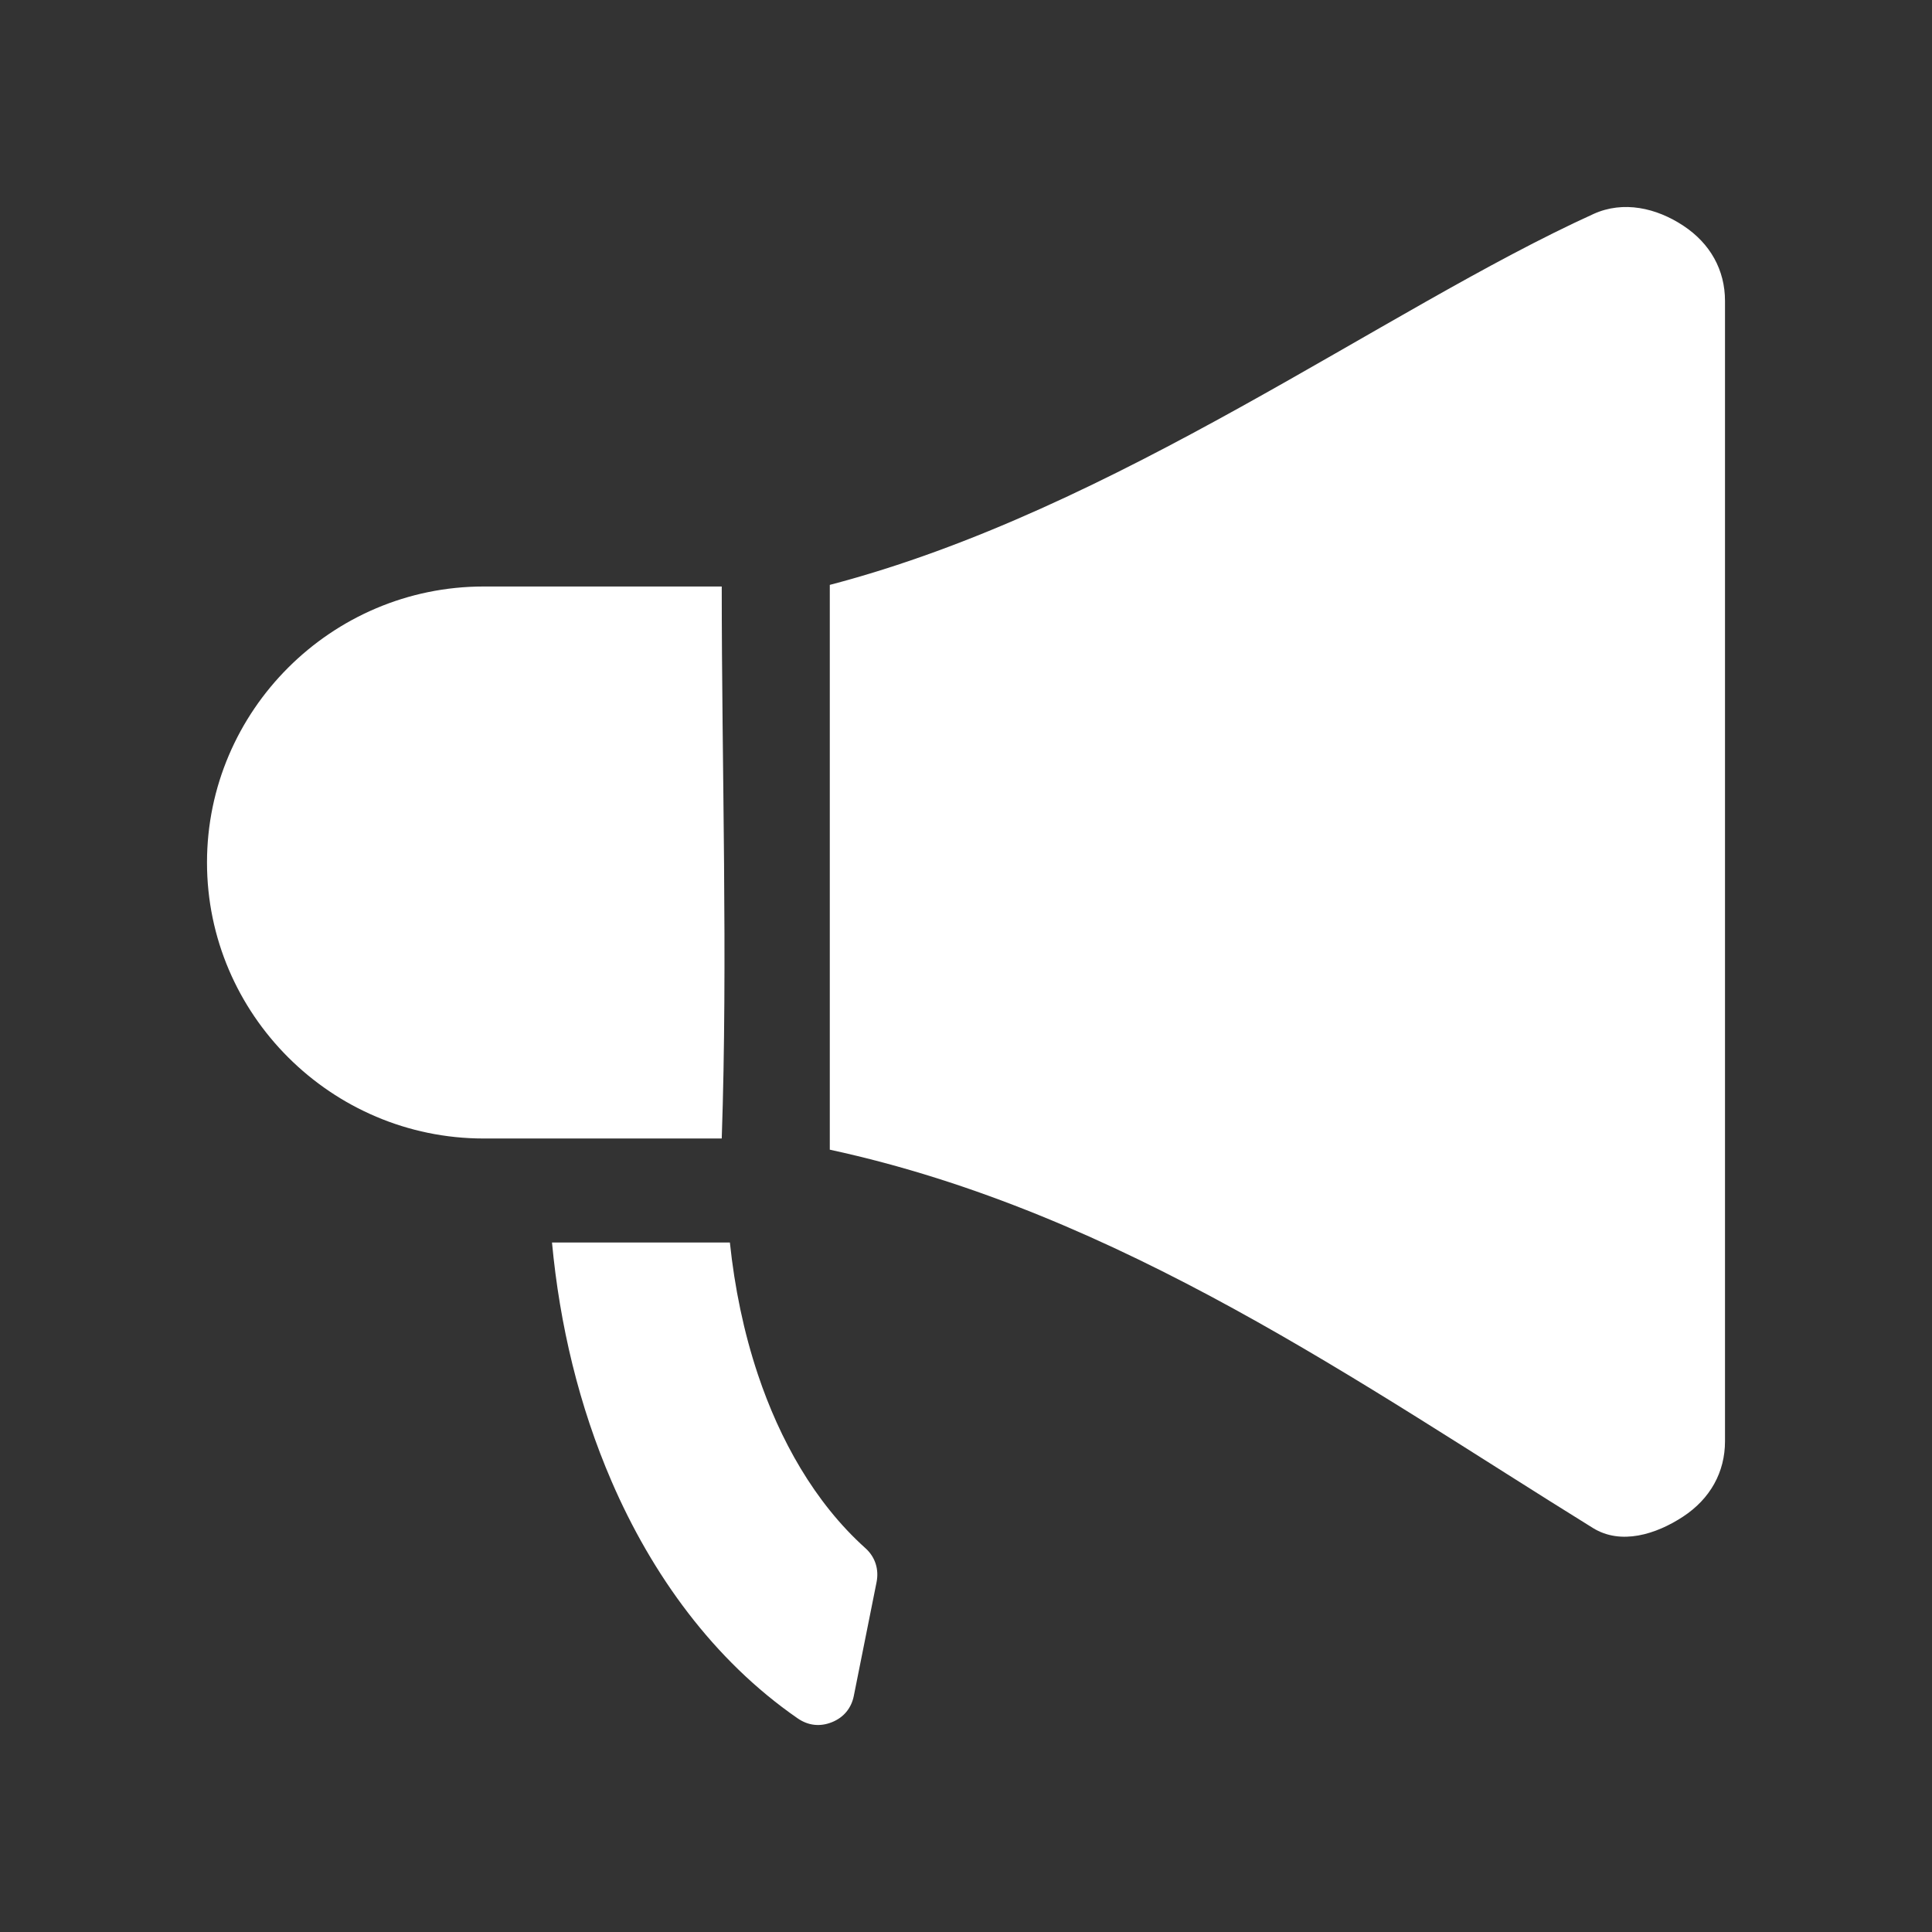
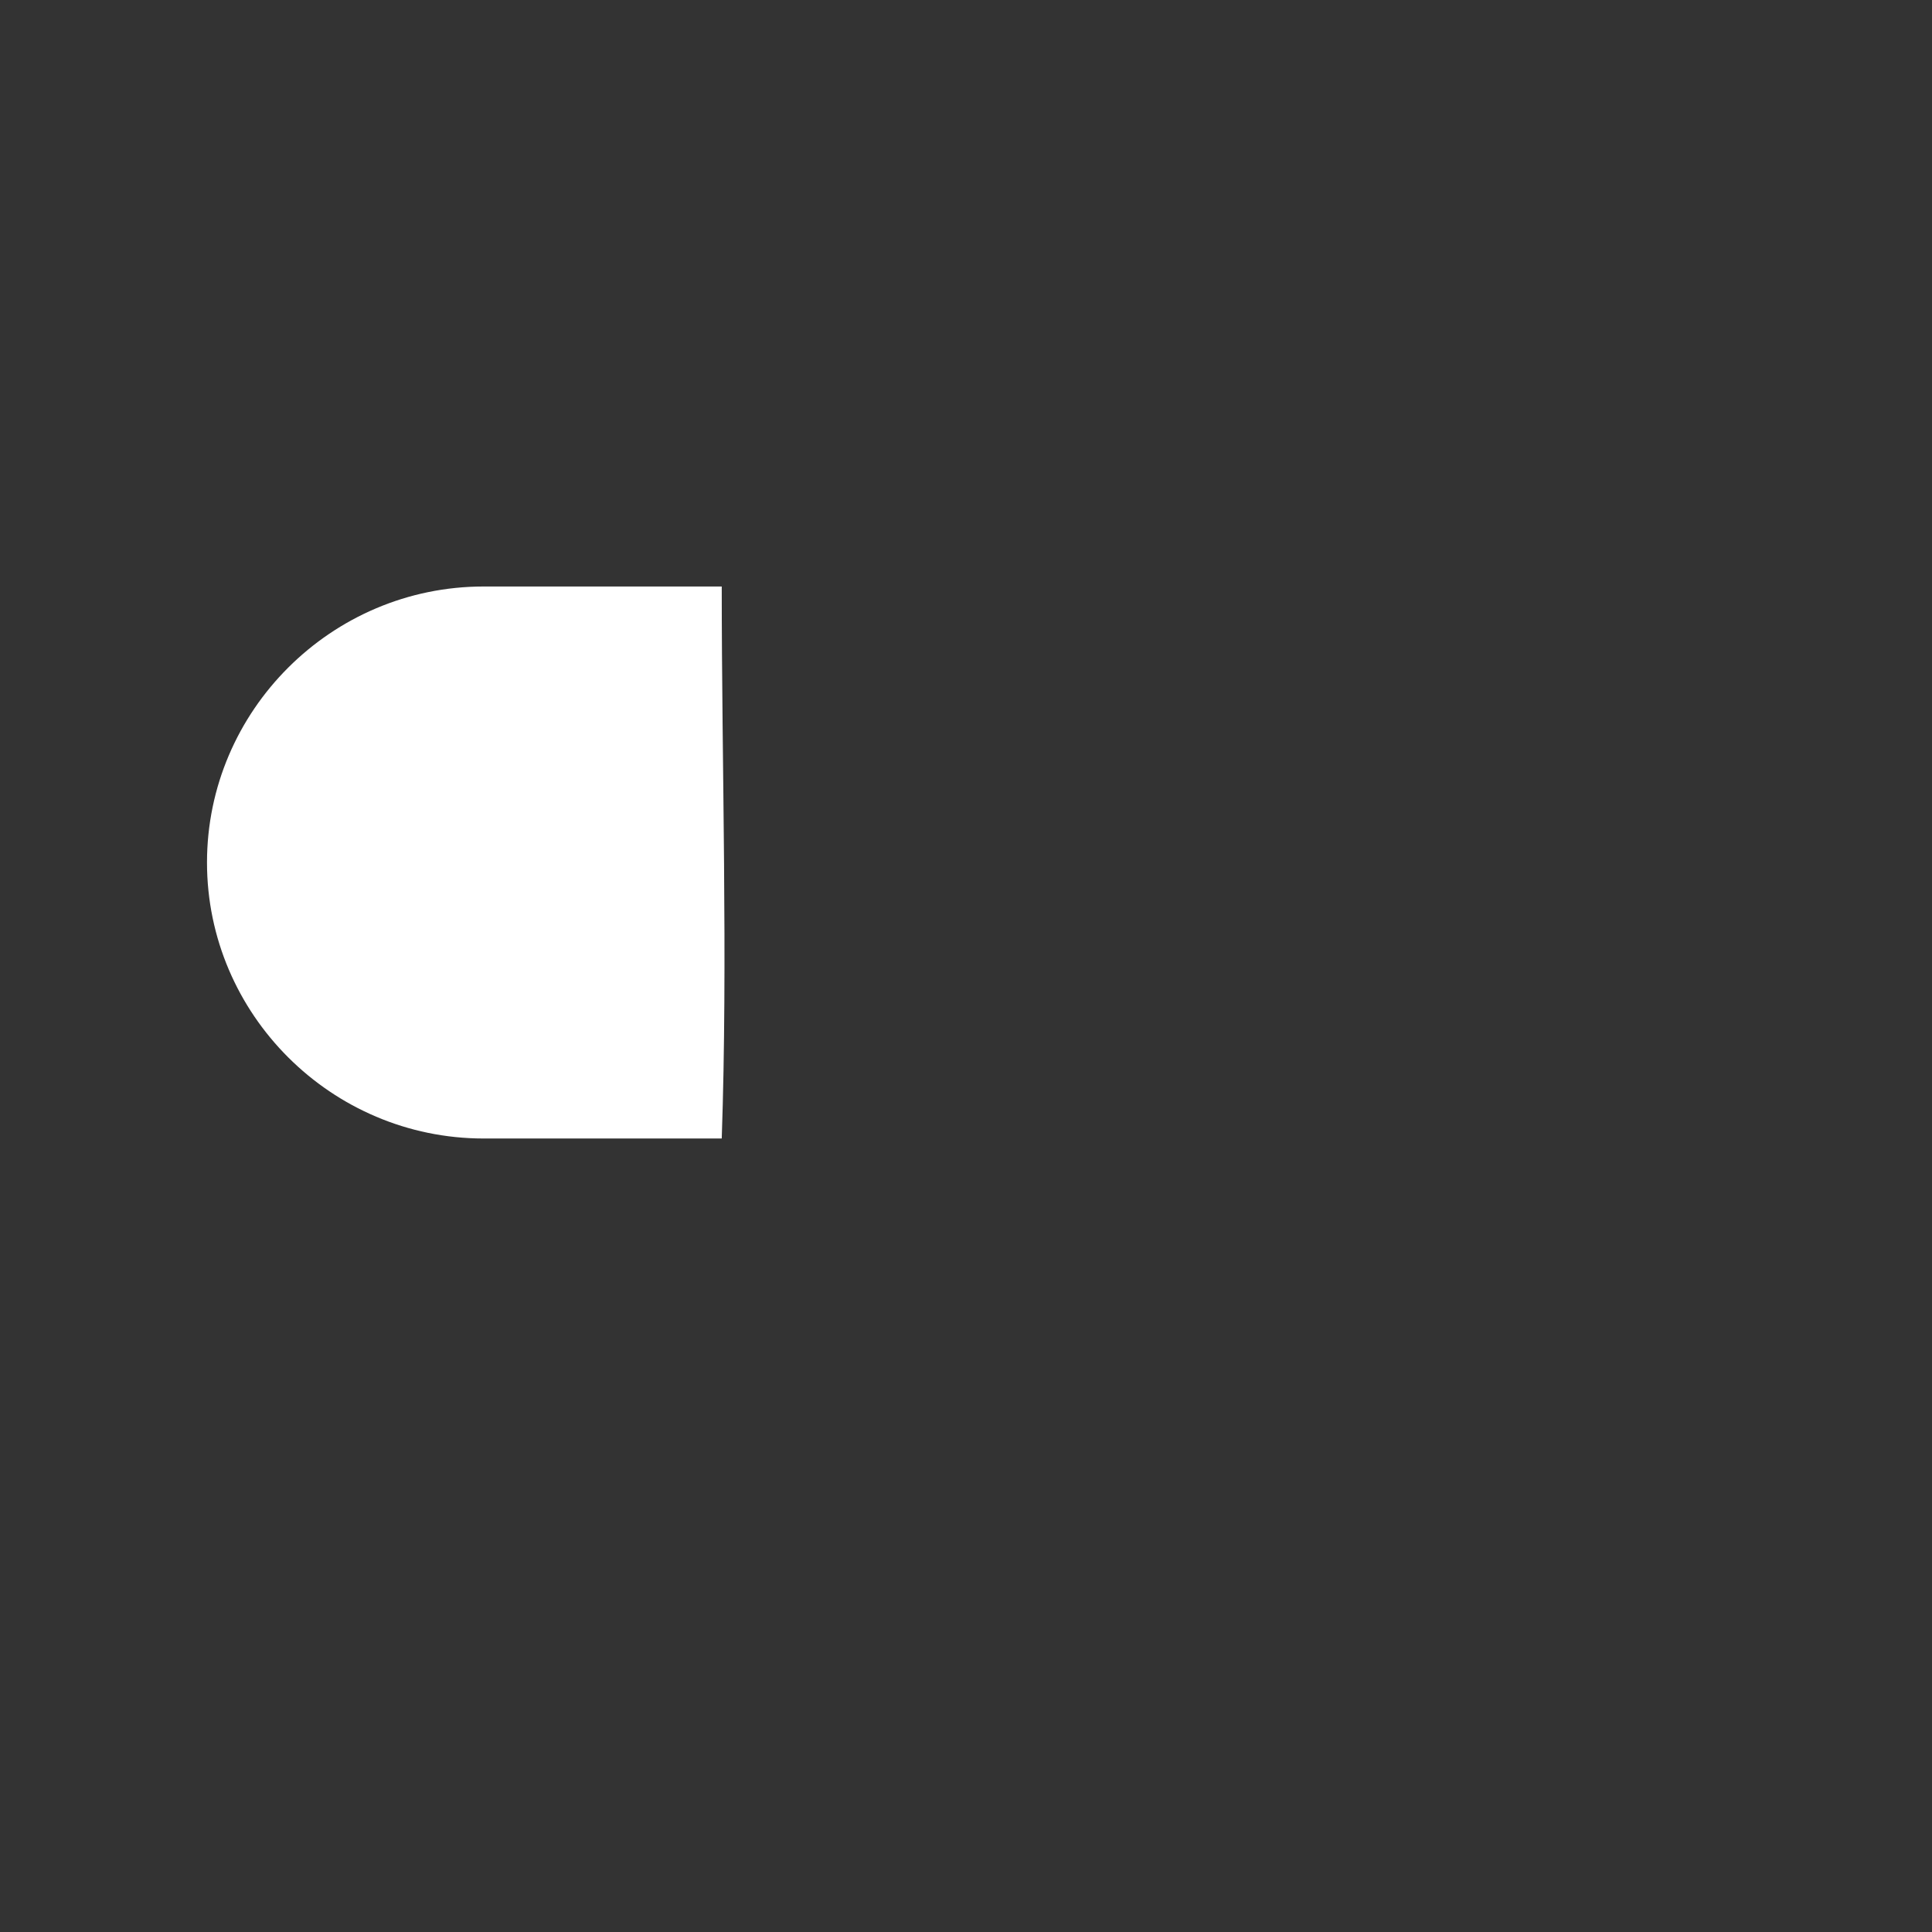
<svg xmlns="http://www.w3.org/2000/svg" width="56" height="56" viewBox="0 0 56 56" fill="none">
  <rect x="0" y="0" width="56" height="56" fill="#333333" stroke="none" />
-   <path fill-rule="evenodd" clip-rule="evenodd" d="M21.156 36.015C21.293 37.32 21.557 38.612 21.97 39.846C22.595 41.713 23.602 43.544 25.085 44.875C25.37 45.131 25.482 45.49 25.407 45.863L24.748 49.157C24.677 49.512 24.453 49.783 24.115 49.918C23.767 50.058 23.424 50.018 23.117 49.805C20.677 48.117 18.895 45.637 17.73 42.944C16.782 40.753 16.222 38.397 16 36.015H21.156ZM24.052 16.953V33.324C32.475 35.146 39.479 40.145 46.172 44.29C46.982 44.792 48 44.476 48.785 43.96C49.571 43.444 50 42.673 50 41.776V8.722C50 7.828 49.574 7.059 48.793 6.543C48.012 6.026 47.054 5.809 46.189 6.202C40.111 8.964 32.37 14.78 24.052 16.953Z" fill="white" />
  <path d="M6 25C6 29.399 9.607 32.999 14.017 33H20.92C21.099 27.799 20.92 22.268 20.92 17L14.018 17C9.608 17 6 20.6 6 25Z" fill="white" />
</svg>